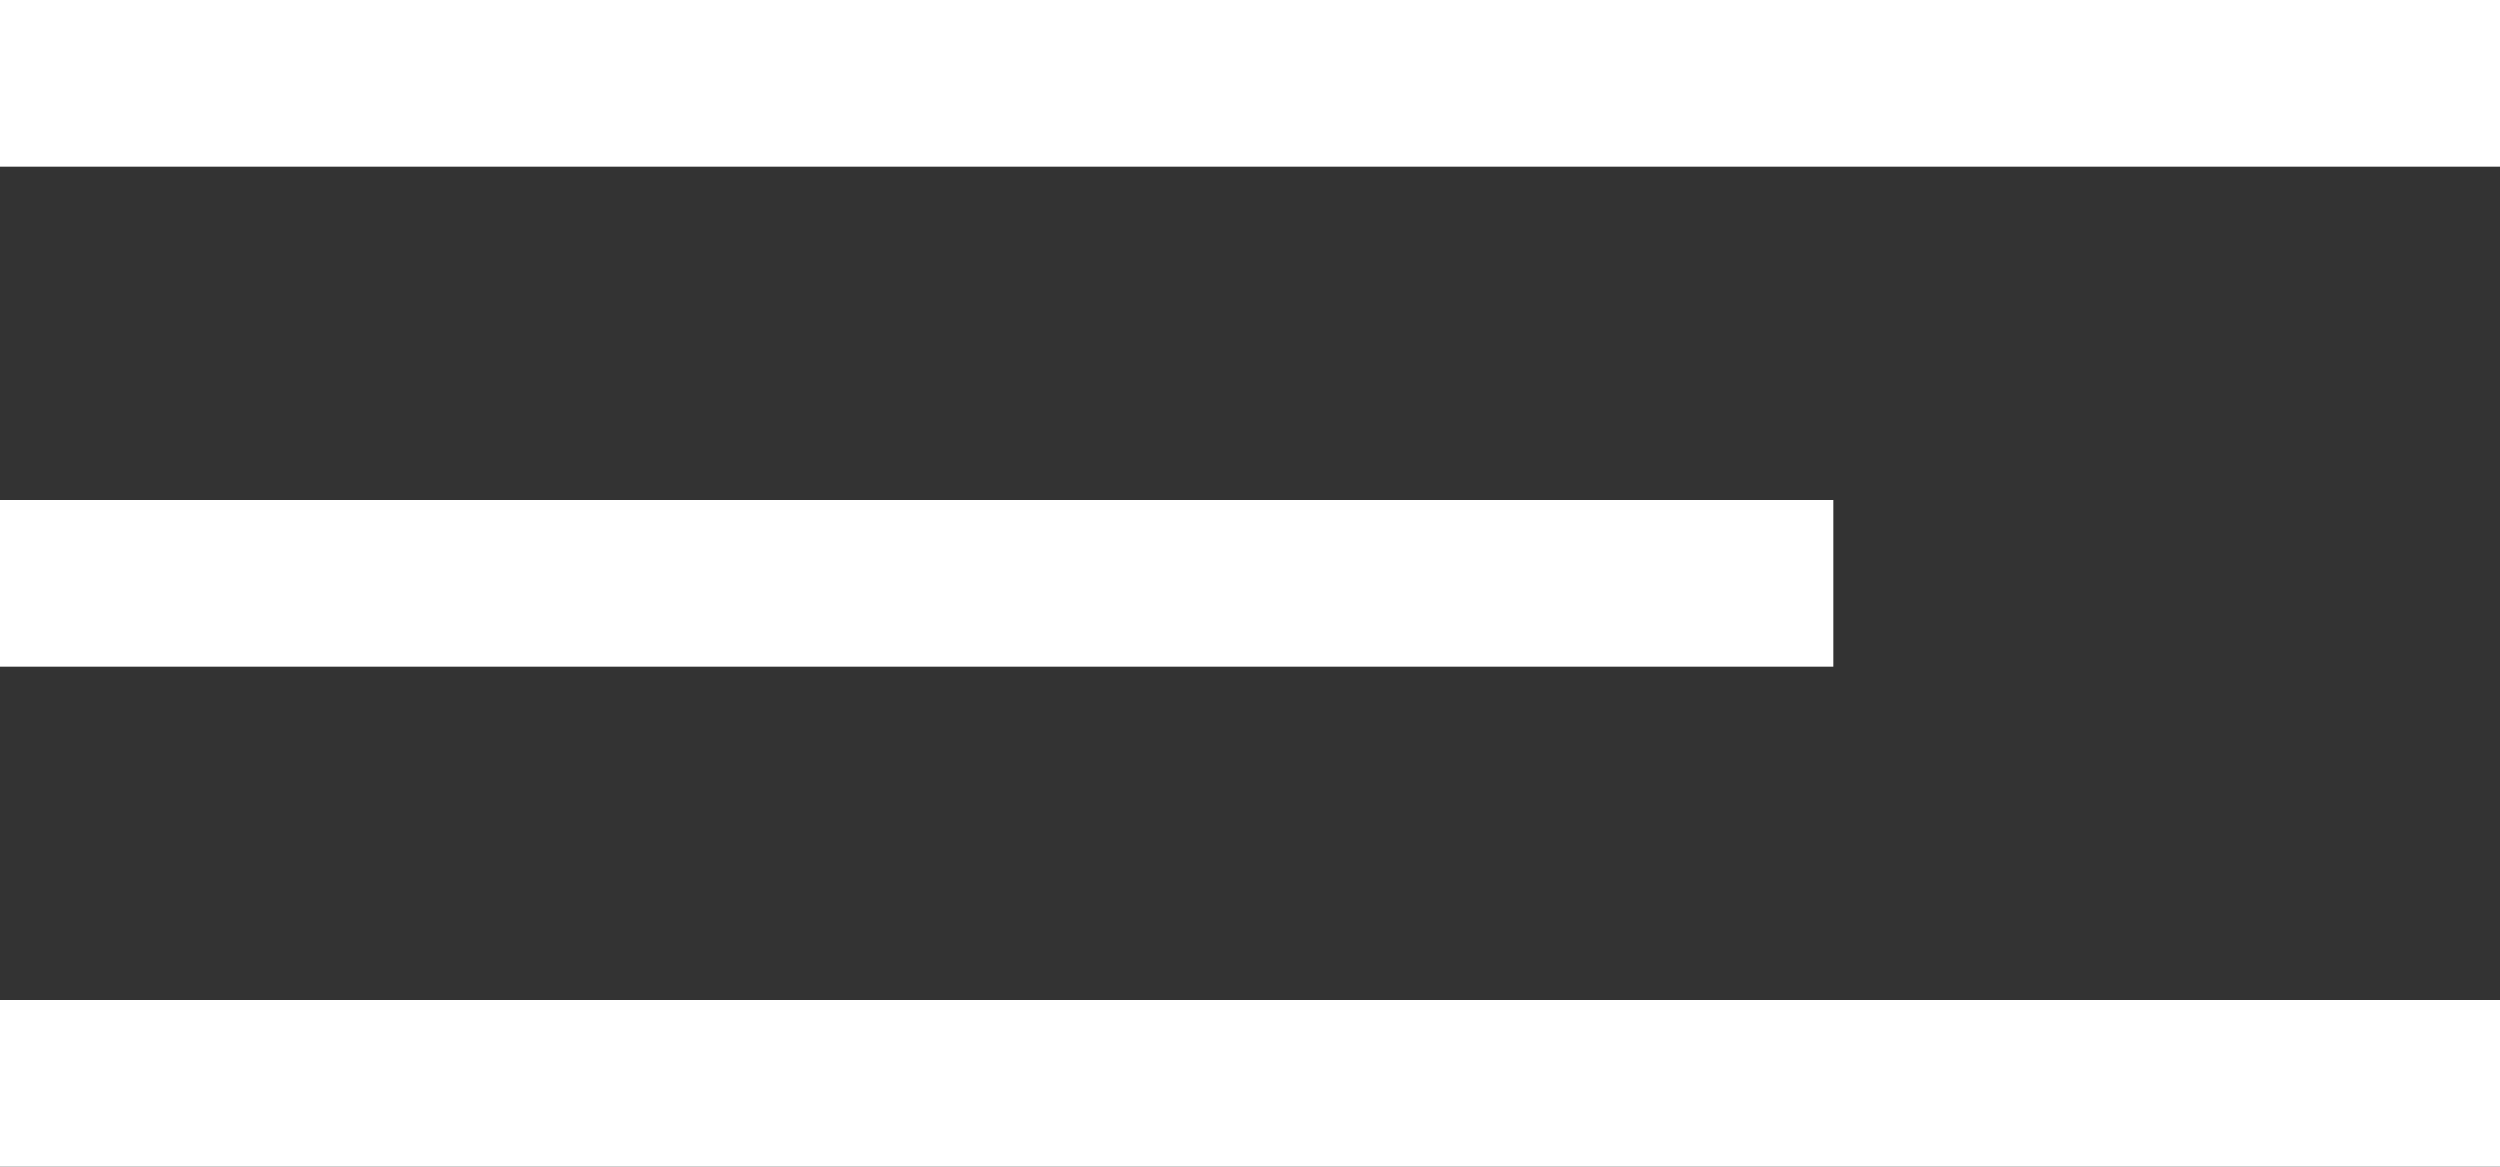
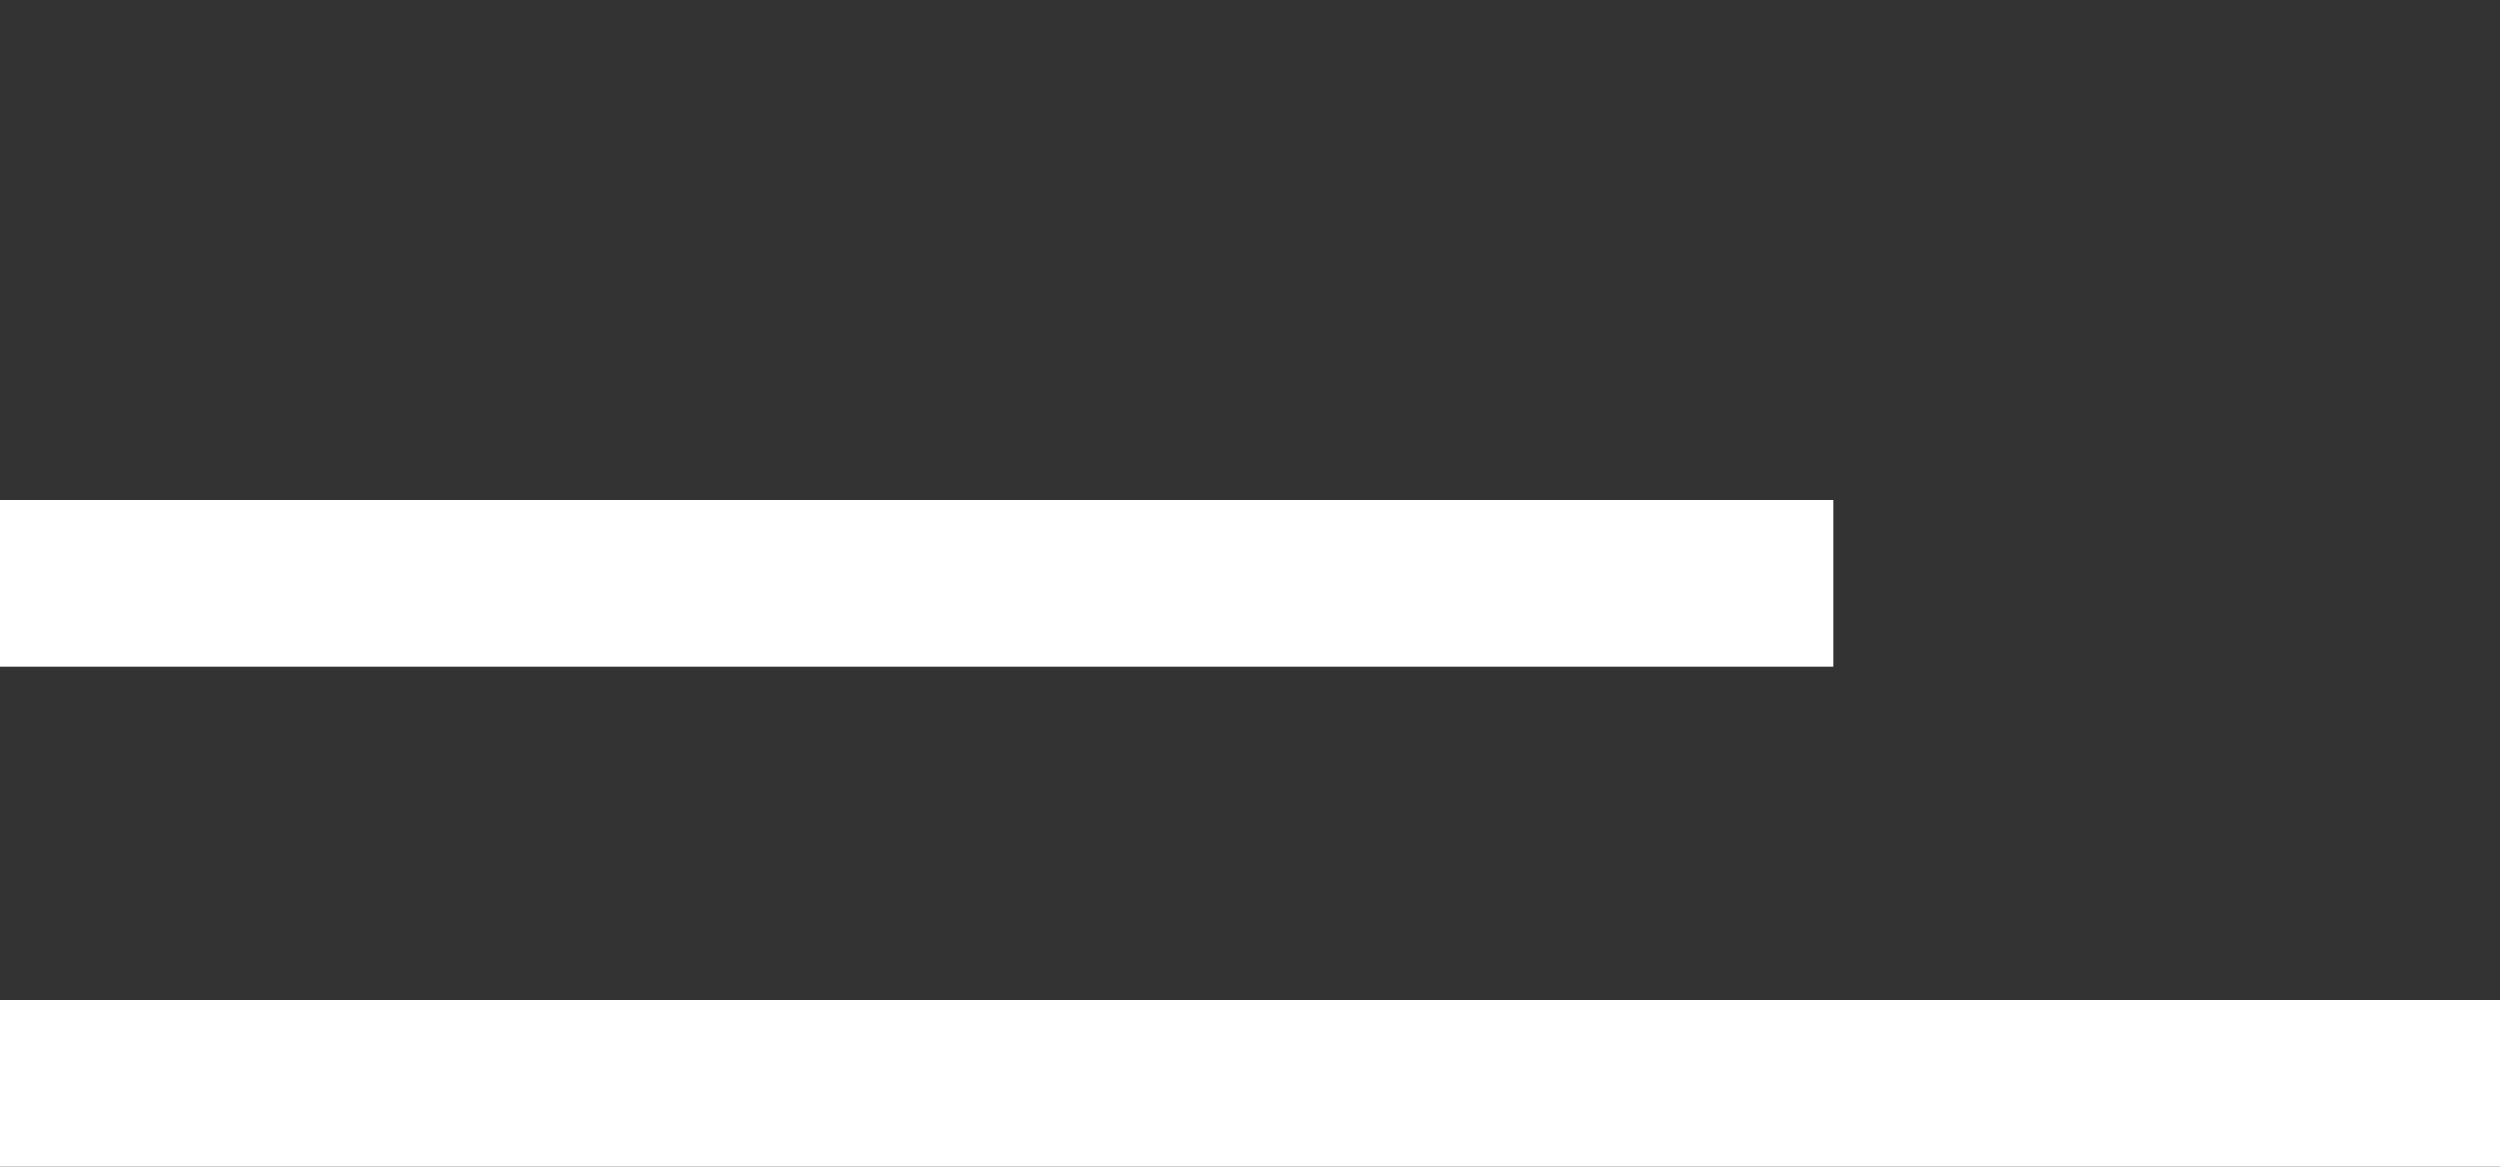
<svg xmlns="http://www.w3.org/2000/svg" width="30" height="14" viewBox="0 0 30 14" fill="none">
  <rect x="0" y="0" width="30" height="14" fill="#333333" stroke="none" />
-   <rect width="30" height="2" fill="white" />
  <rect y="6" width="22" height="2" fill="white" />
  <rect y="12" width="30" height="2" fill="white" />
</svg>